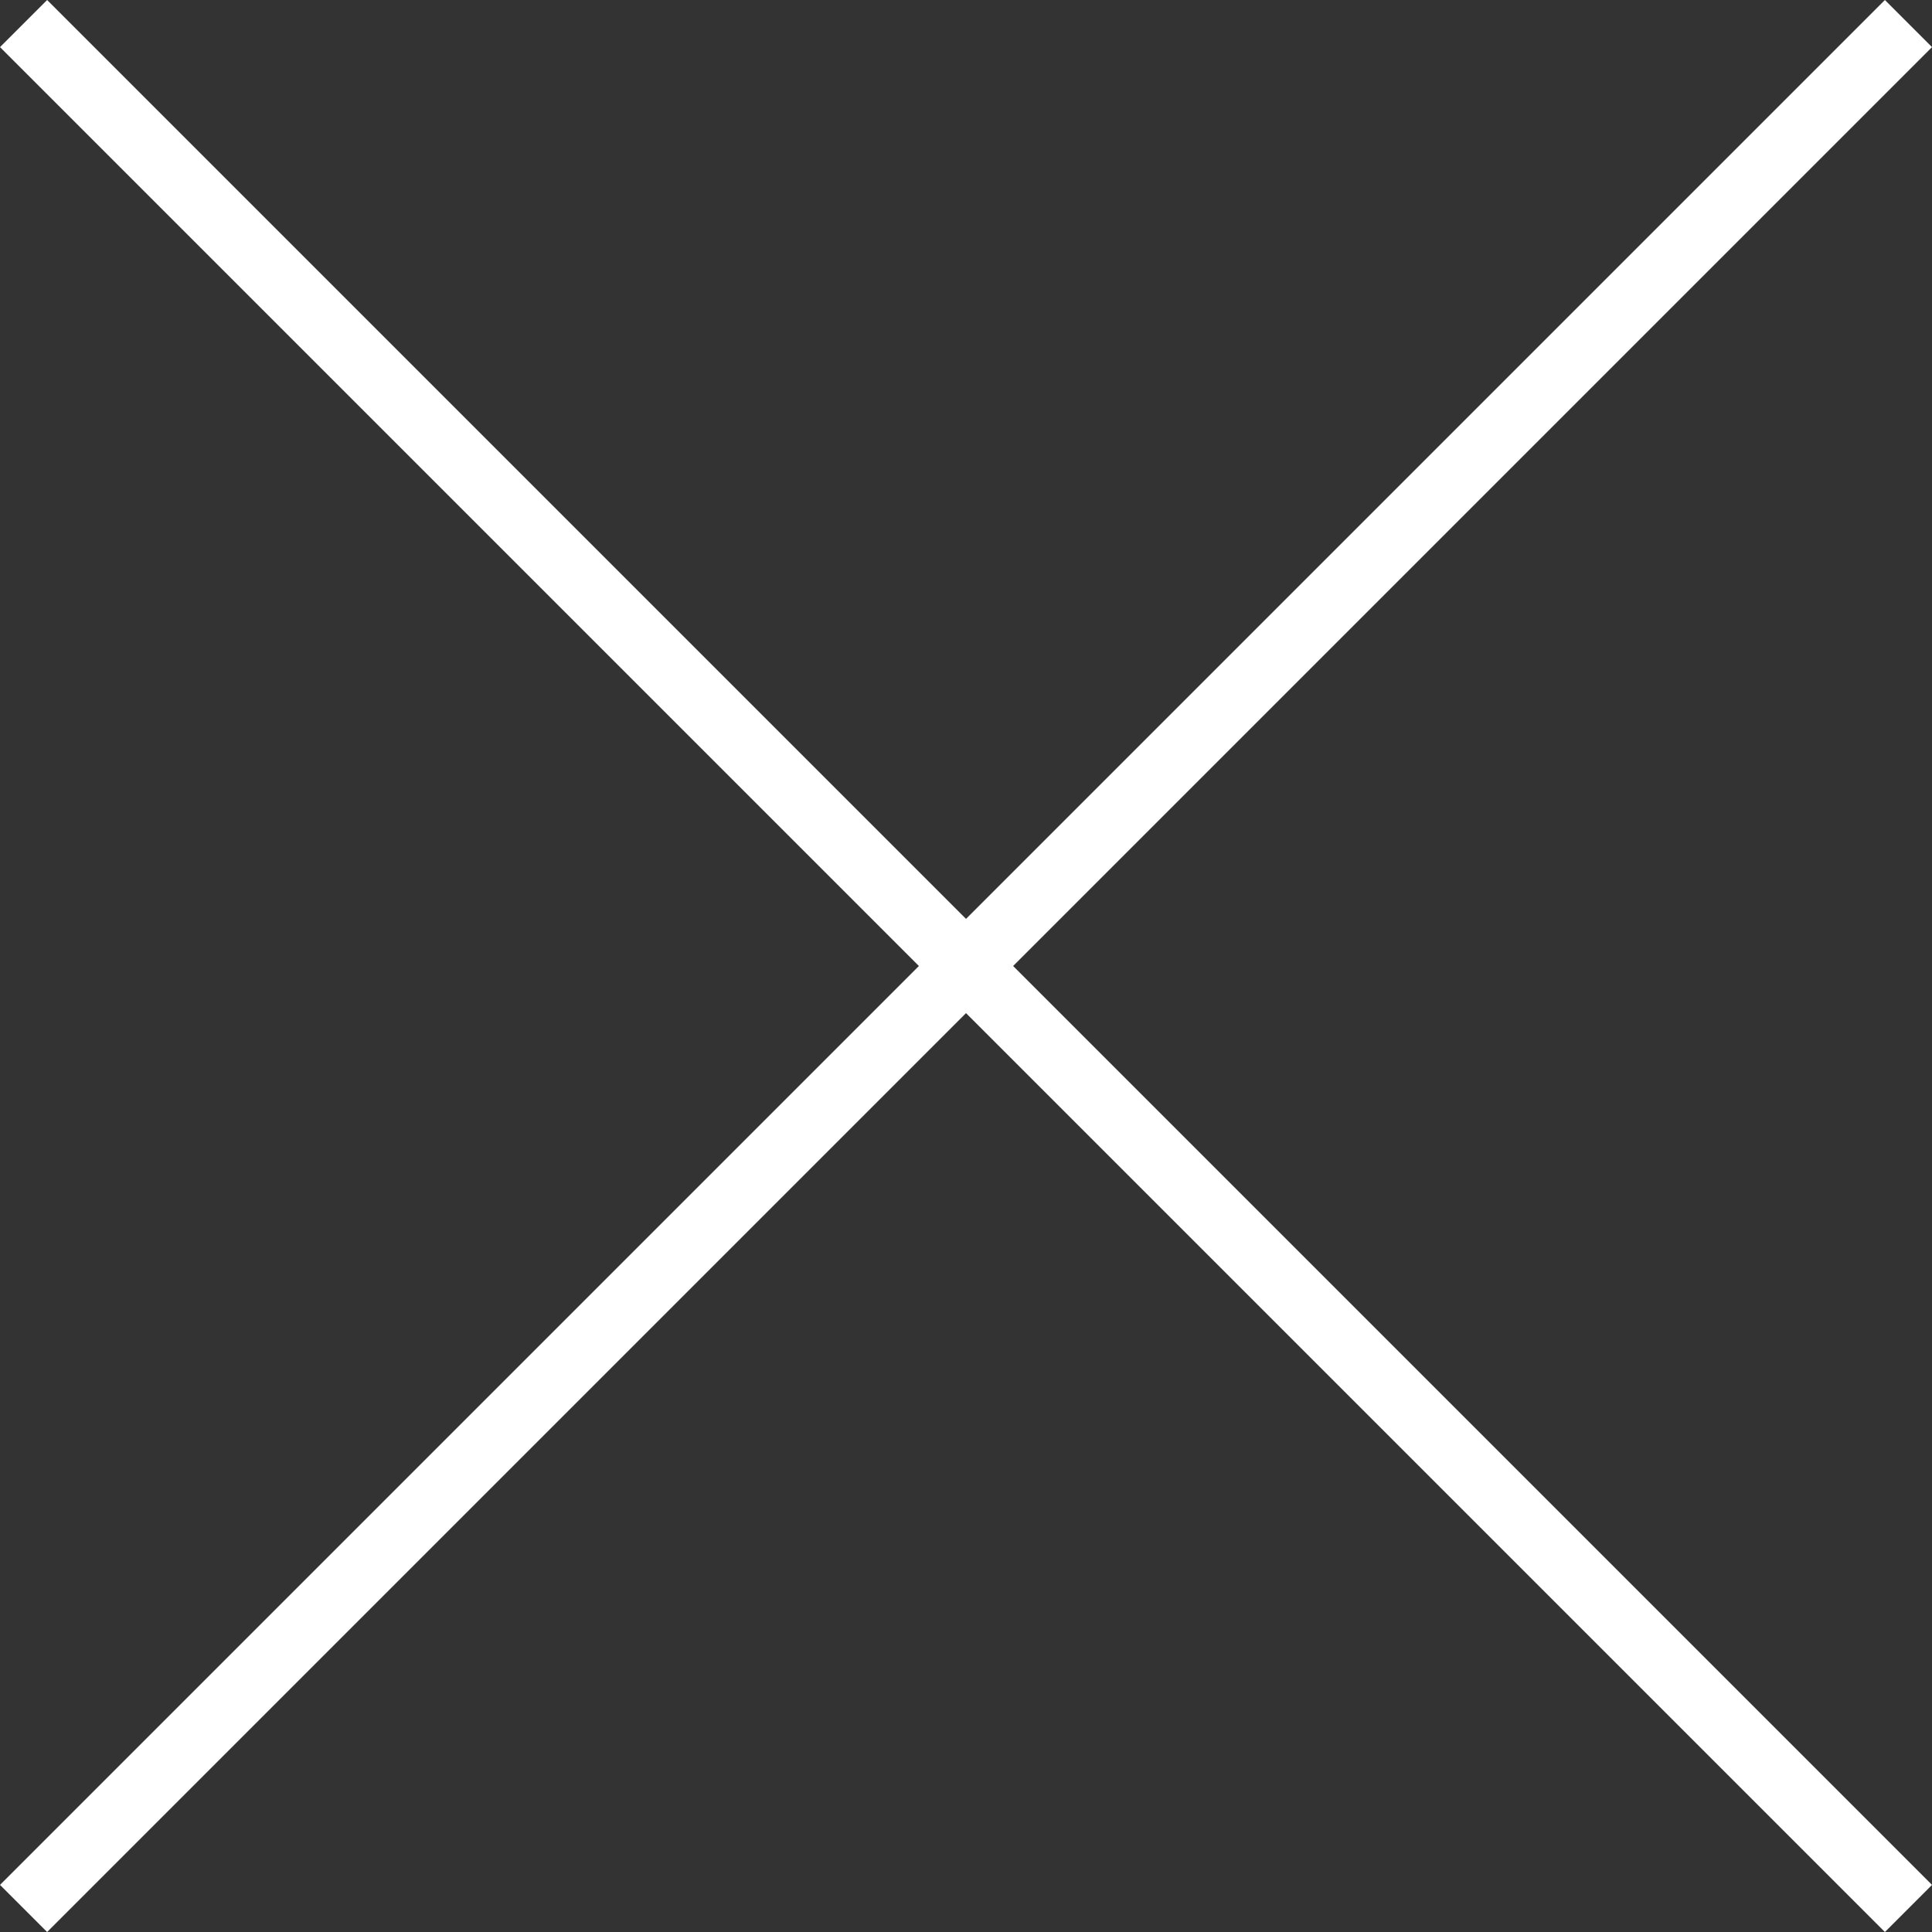
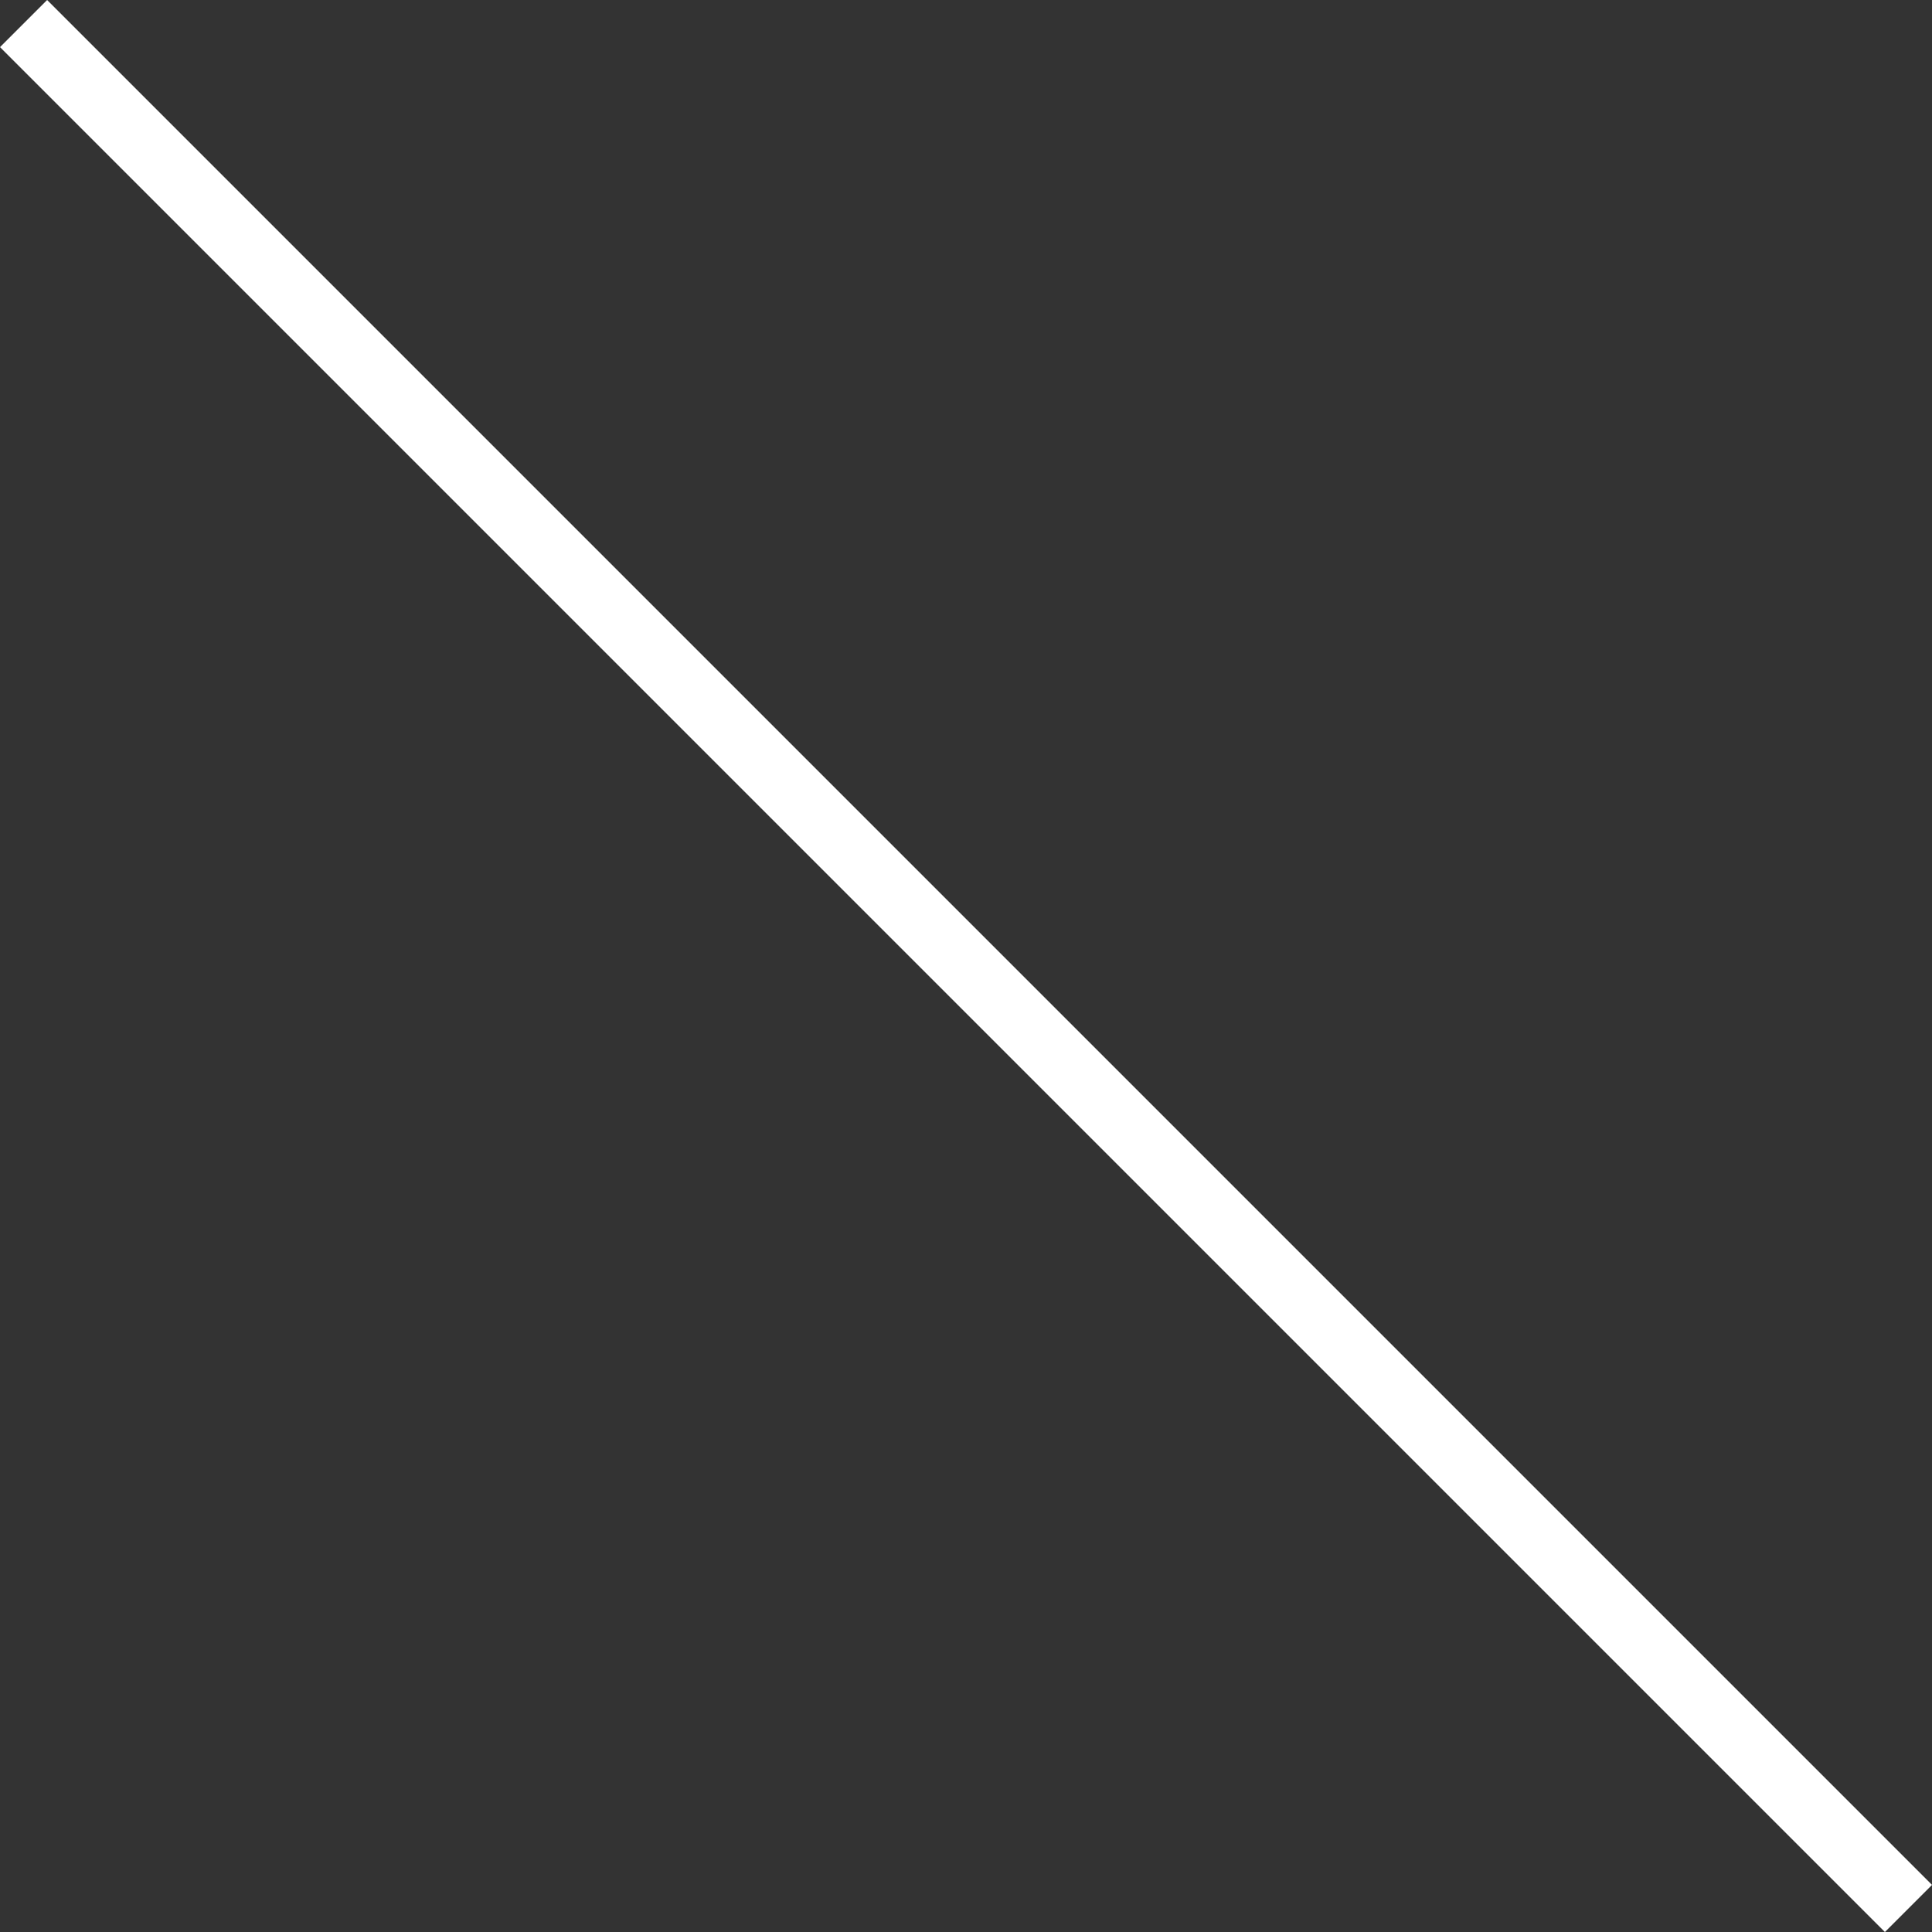
<svg xmlns="http://www.w3.org/2000/svg" width="28.991" height="28.991" viewBox="0 0 28.991 28.991">
  <rect x="0" y="0" width="28.991" height="28.991" fill="#333333" stroke="none" />
  <g id="Groupe_980" data-name="Groupe 980" transform="translate(-33.234 20.506) rotate(-45)">
-     <rect id="Rectangle_362" data-name="Rectangle 362" width="40" height="1" transform="translate(18 29)" fill="#fff" />
    <rect id="Rectangle_368" data-name="Rectangle 368" width="40" height="1" transform="translate(37.5 49.5) rotate(-90)" fill="#fff" />
  </g>
</svg>